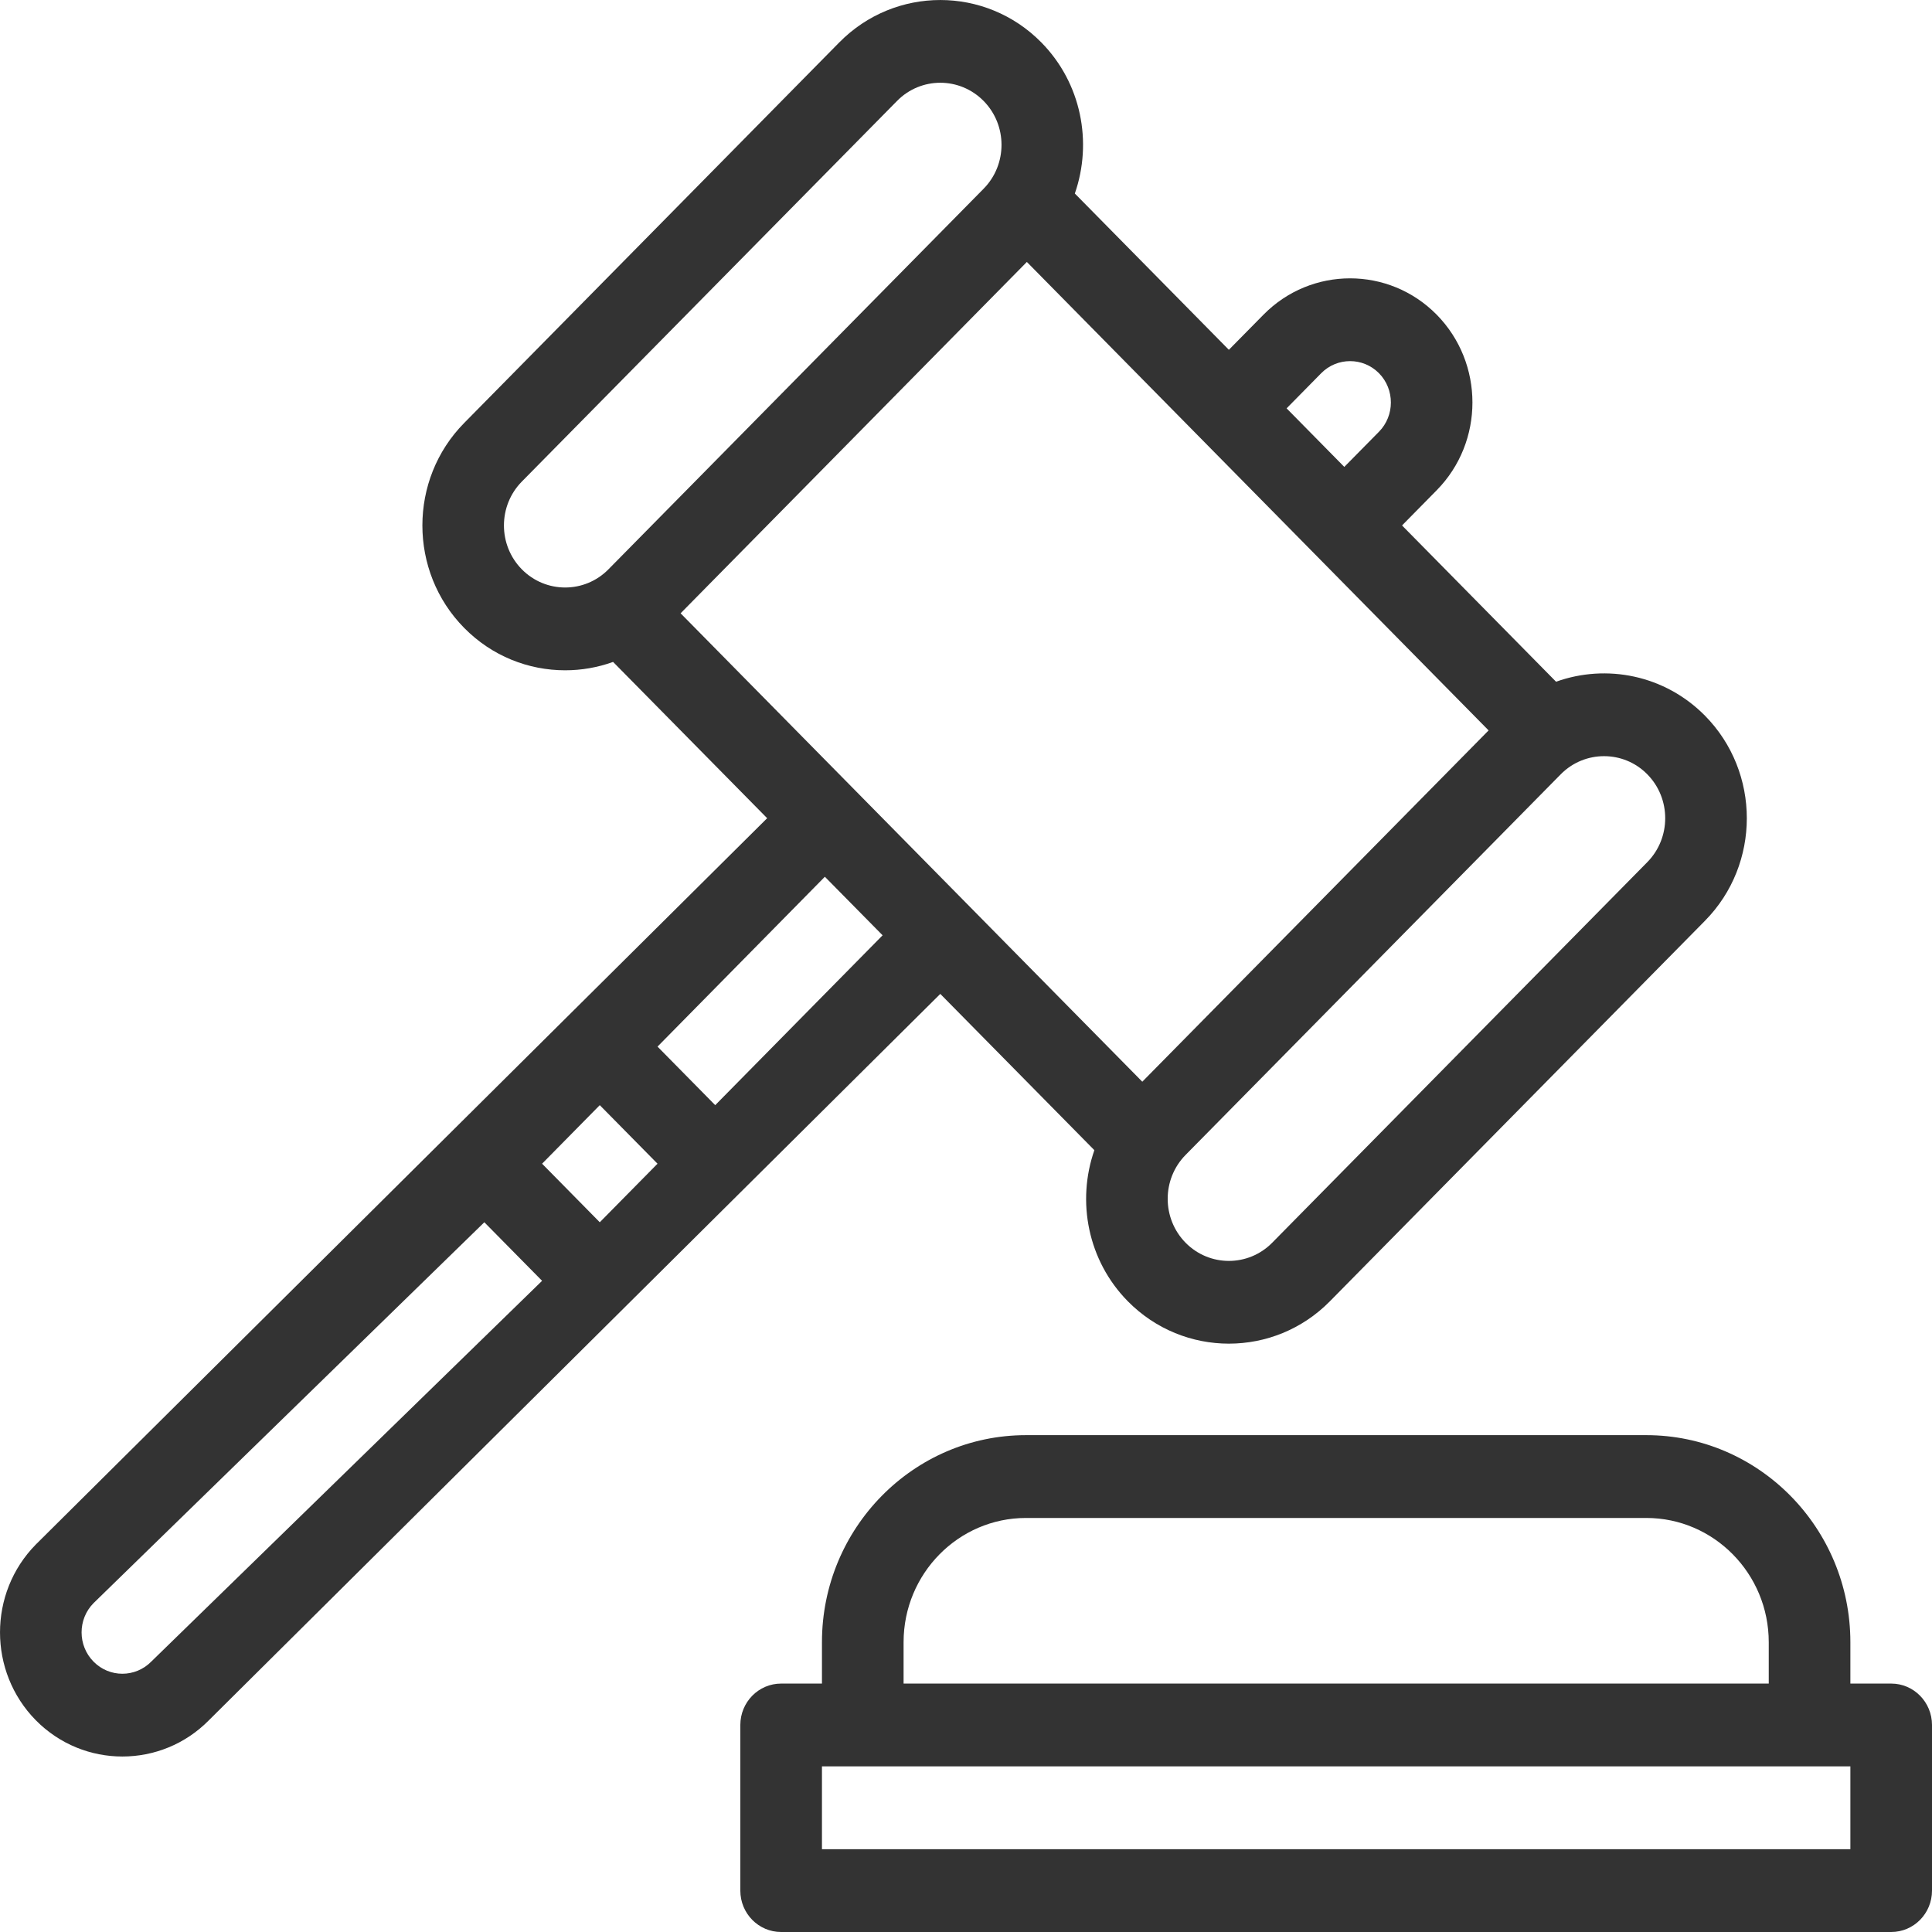
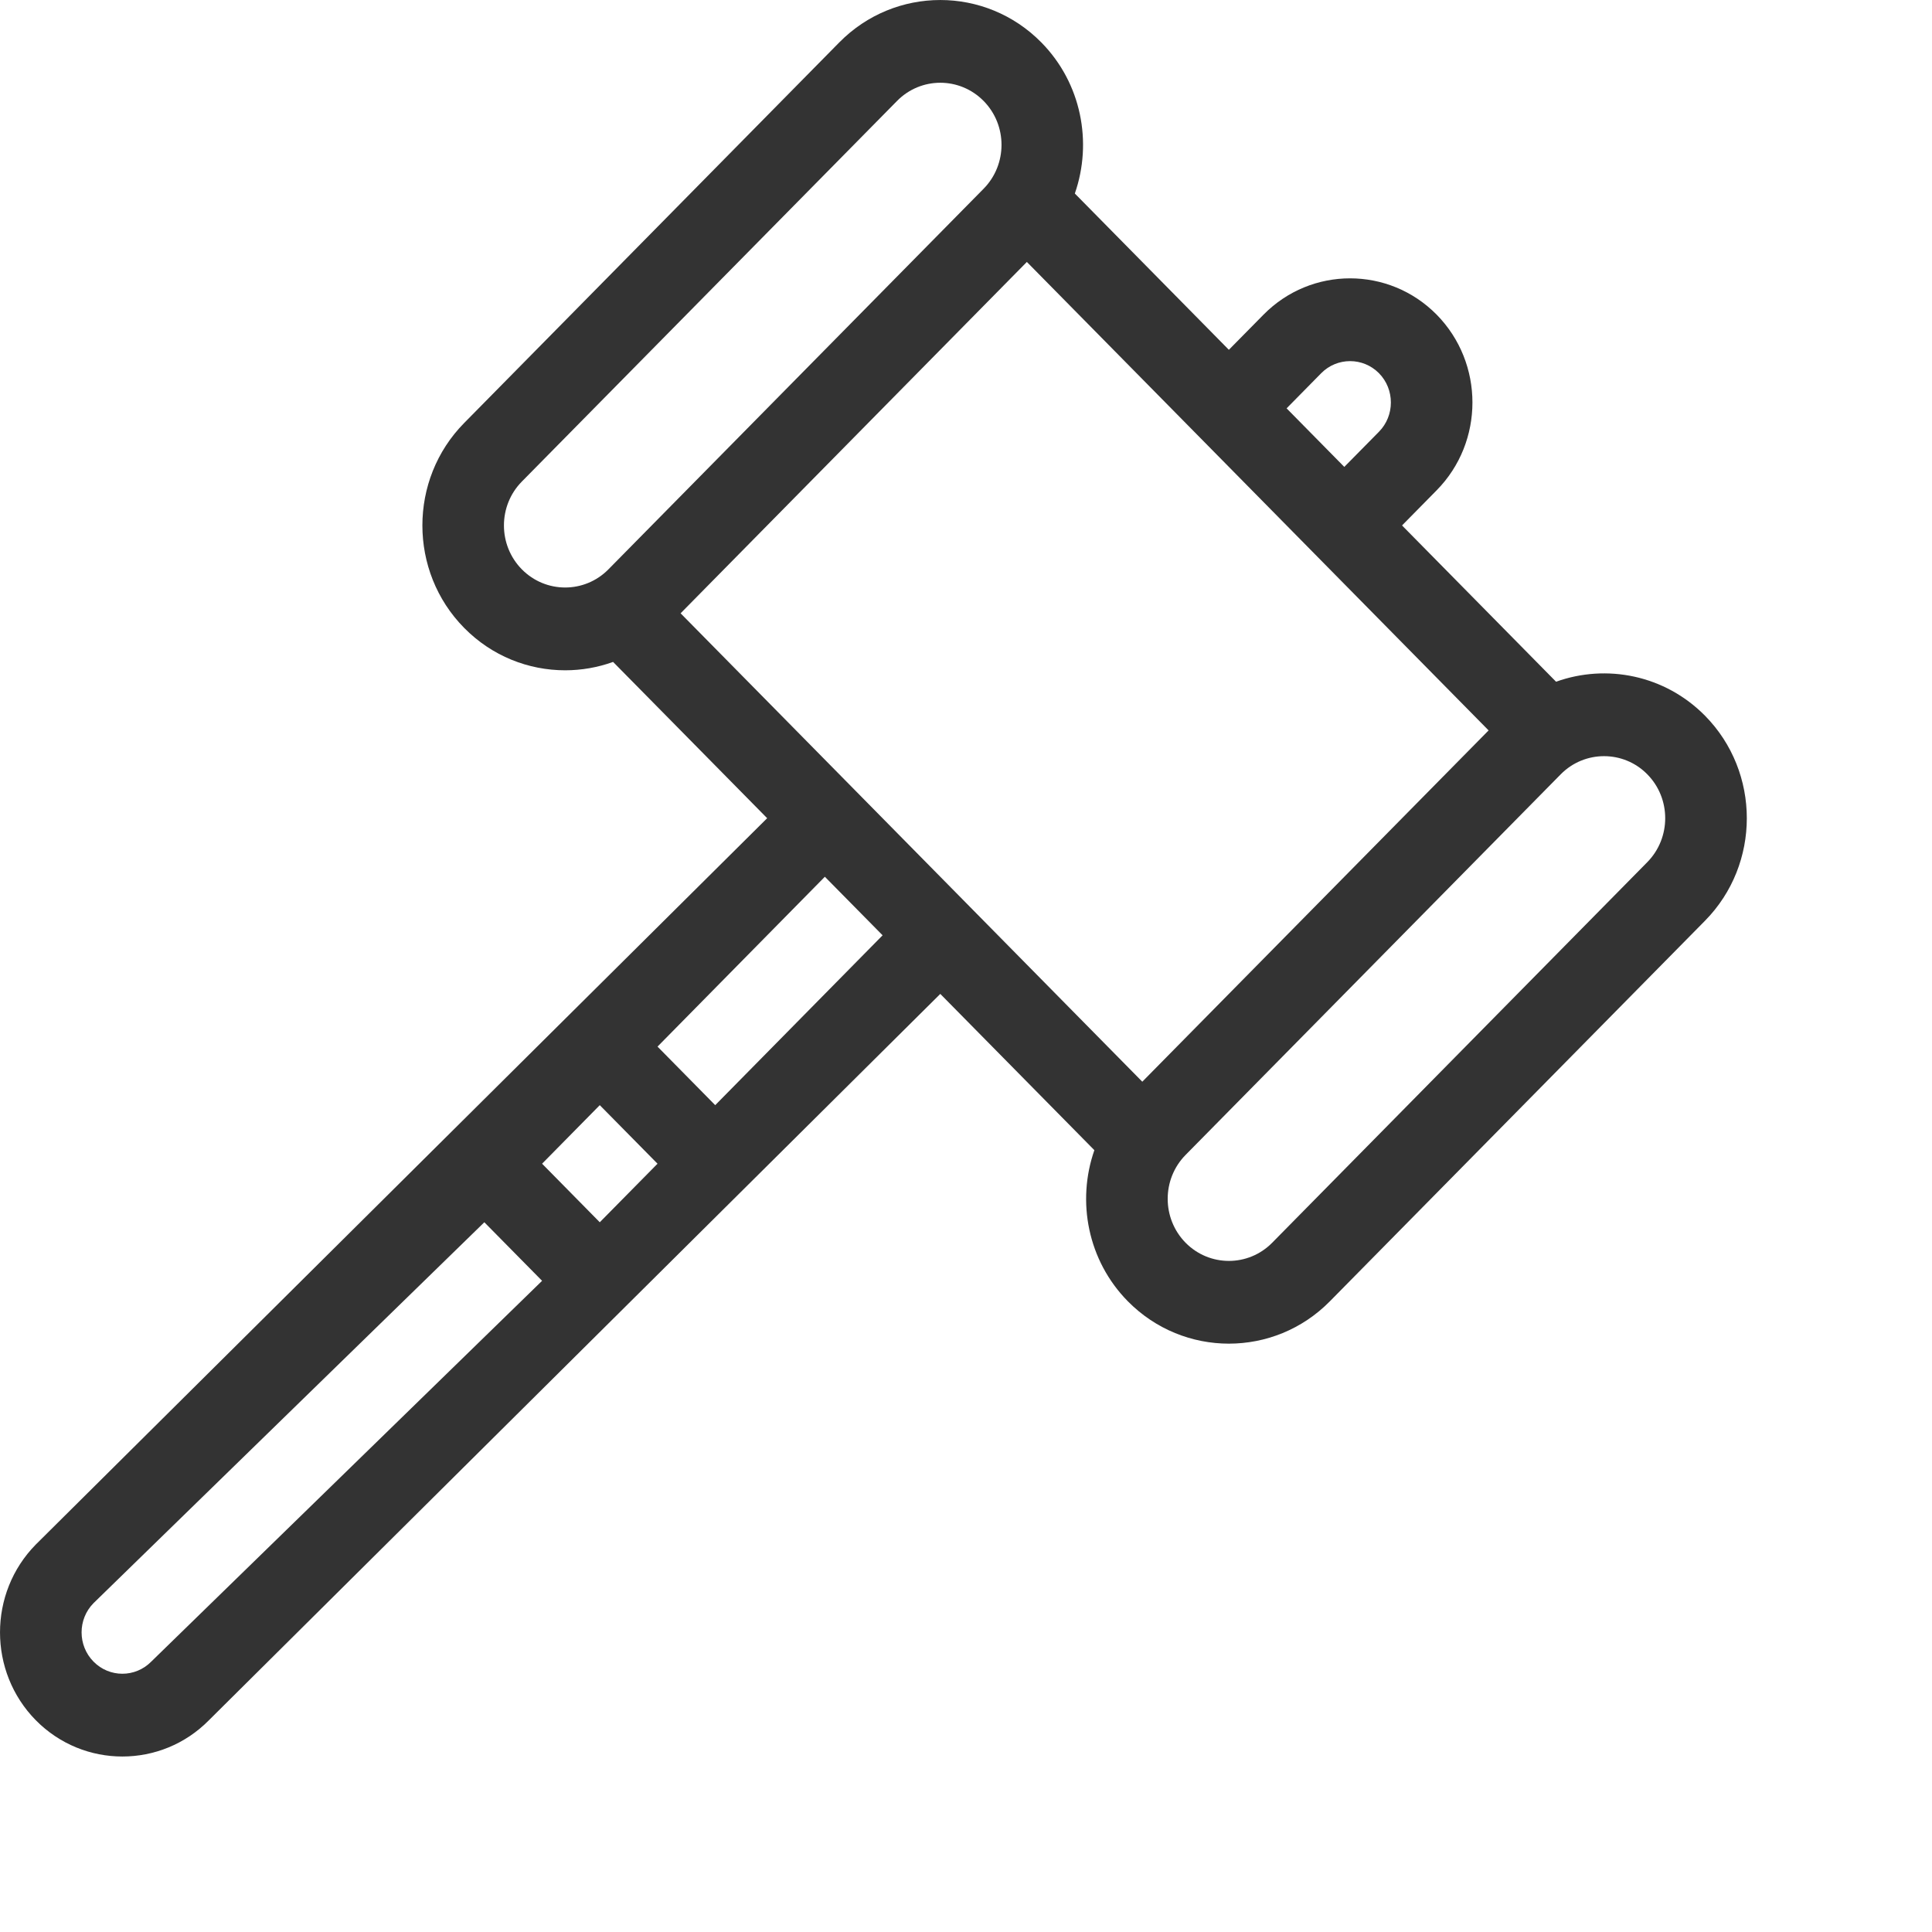
<svg xmlns="http://www.w3.org/2000/svg" width="36" height="36" viewBox="0 0 36 36" fill="none">
-   <path d="M14.555 31.371H15.316V30.6C15.316 28.473 17.021 26.742 19.118 26.742H30.677C32.773 26.742 34.479 28.473 34.479 30.6V31.371H35.24C35.66 31.371 36 31.717 36 32.143V35.229C36 35.655 35.66 36 35.24 36H14.555C14.135 36 13.795 35.655 13.795 35.229V32.143C13.795 31.717 14.135 31.371 14.555 31.371ZM32.958 30.6C32.958 29.323 31.935 28.285 30.677 28.285H19.118C17.86 28.285 16.837 29.323 16.837 30.6V31.371H32.958V30.6ZM15.316 34.457H34.479V32.914H15.316V34.457H15.316Z" fill="#333333" />
  <path d="M0.667 28.78L14.295 15.246L11.424 12.334C11.136 12.438 10.833 12.49 10.531 12.49C9.849 12.49 9.168 12.227 8.649 11.7C7.611 10.648 7.611 8.934 8.649 7.882L15.639 0.79C16.677 -0.263 18.365 -0.263 19.403 0.79C20.152 1.55 20.36 2.654 20.028 3.606L22.898 6.518L23.544 5.863C24.433 4.961 25.88 4.961 26.77 5.863C27.659 6.766 27.659 8.234 26.77 9.136L26.125 9.791L28.995 12.703C29.933 12.366 31.021 12.577 31.771 13.337C32.809 14.39 32.809 16.103 31.771 17.156L24.78 24.248C24.262 24.774 23.58 25.037 22.898 25.037C22.217 25.037 21.535 24.774 21.016 24.248C20.267 23.488 20.059 22.383 20.392 21.432L17.521 18.52L3.893 32.054C3.449 32.505 2.864 32.73 2.28 32.73C1.696 32.73 1.112 32.505 0.667 32.054C-0.222 31.151 -0.222 29.683 0.667 28.78ZM12.252 21.684L11.176 20.593L10.101 21.684L11.176 22.775L12.252 21.684ZM21.285 20.156L27.738 13.61L19.134 4.881L12.682 11.428C12.682 11.428 16.606 15.409 21.285 20.156ZM18.328 1.881C18.105 1.655 17.813 1.542 17.521 1.542C17.229 1.542 16.937 1.655 16.715 1.881L9.724 8.973C9.279 9.424 9.279 10.158 9.724 10.609C10.169 11.06 10.893 11.06 11.337 10.609L18.328 3.517C18.773 3.066 18.773 2.332 18.328 1.881ZM25.695 8.045C25.991 7.745 25.991 7.255 25.695 6.954C25.546 6.804 25.352 6.729 25.157 6.729C24.962 6.729 24.767 6.804 24.619 6.954L23.974 7.609L25.049 8.7L25.695 8.045ZM22.092 23.157C22.537 23.608 23.26 23.608 23.705 23.157L30.695 16.065C31.14 15.613 31.14 14.879 30.695 14.428C30.473 14.202 30.181 14.09 29.889 14.09C29.596 14.09 29.304 14.203 29.082 14.428L22.092 21.52C21.647 21.971 21.647 22.705 22.092 23.157ZM15.37 16.337L12.252 19.502L13.327 20.593L16.446 17.428L15.37 16.337ZM1.743 30.962C2.039 31.263 2.521 31.263 2.818 30.962L10.101 23.866L9.025 22.775L1.743 29.872C1.446 30.172 1.446 30.662 1.743 30.962Z" fill="#333333" />
</svg>